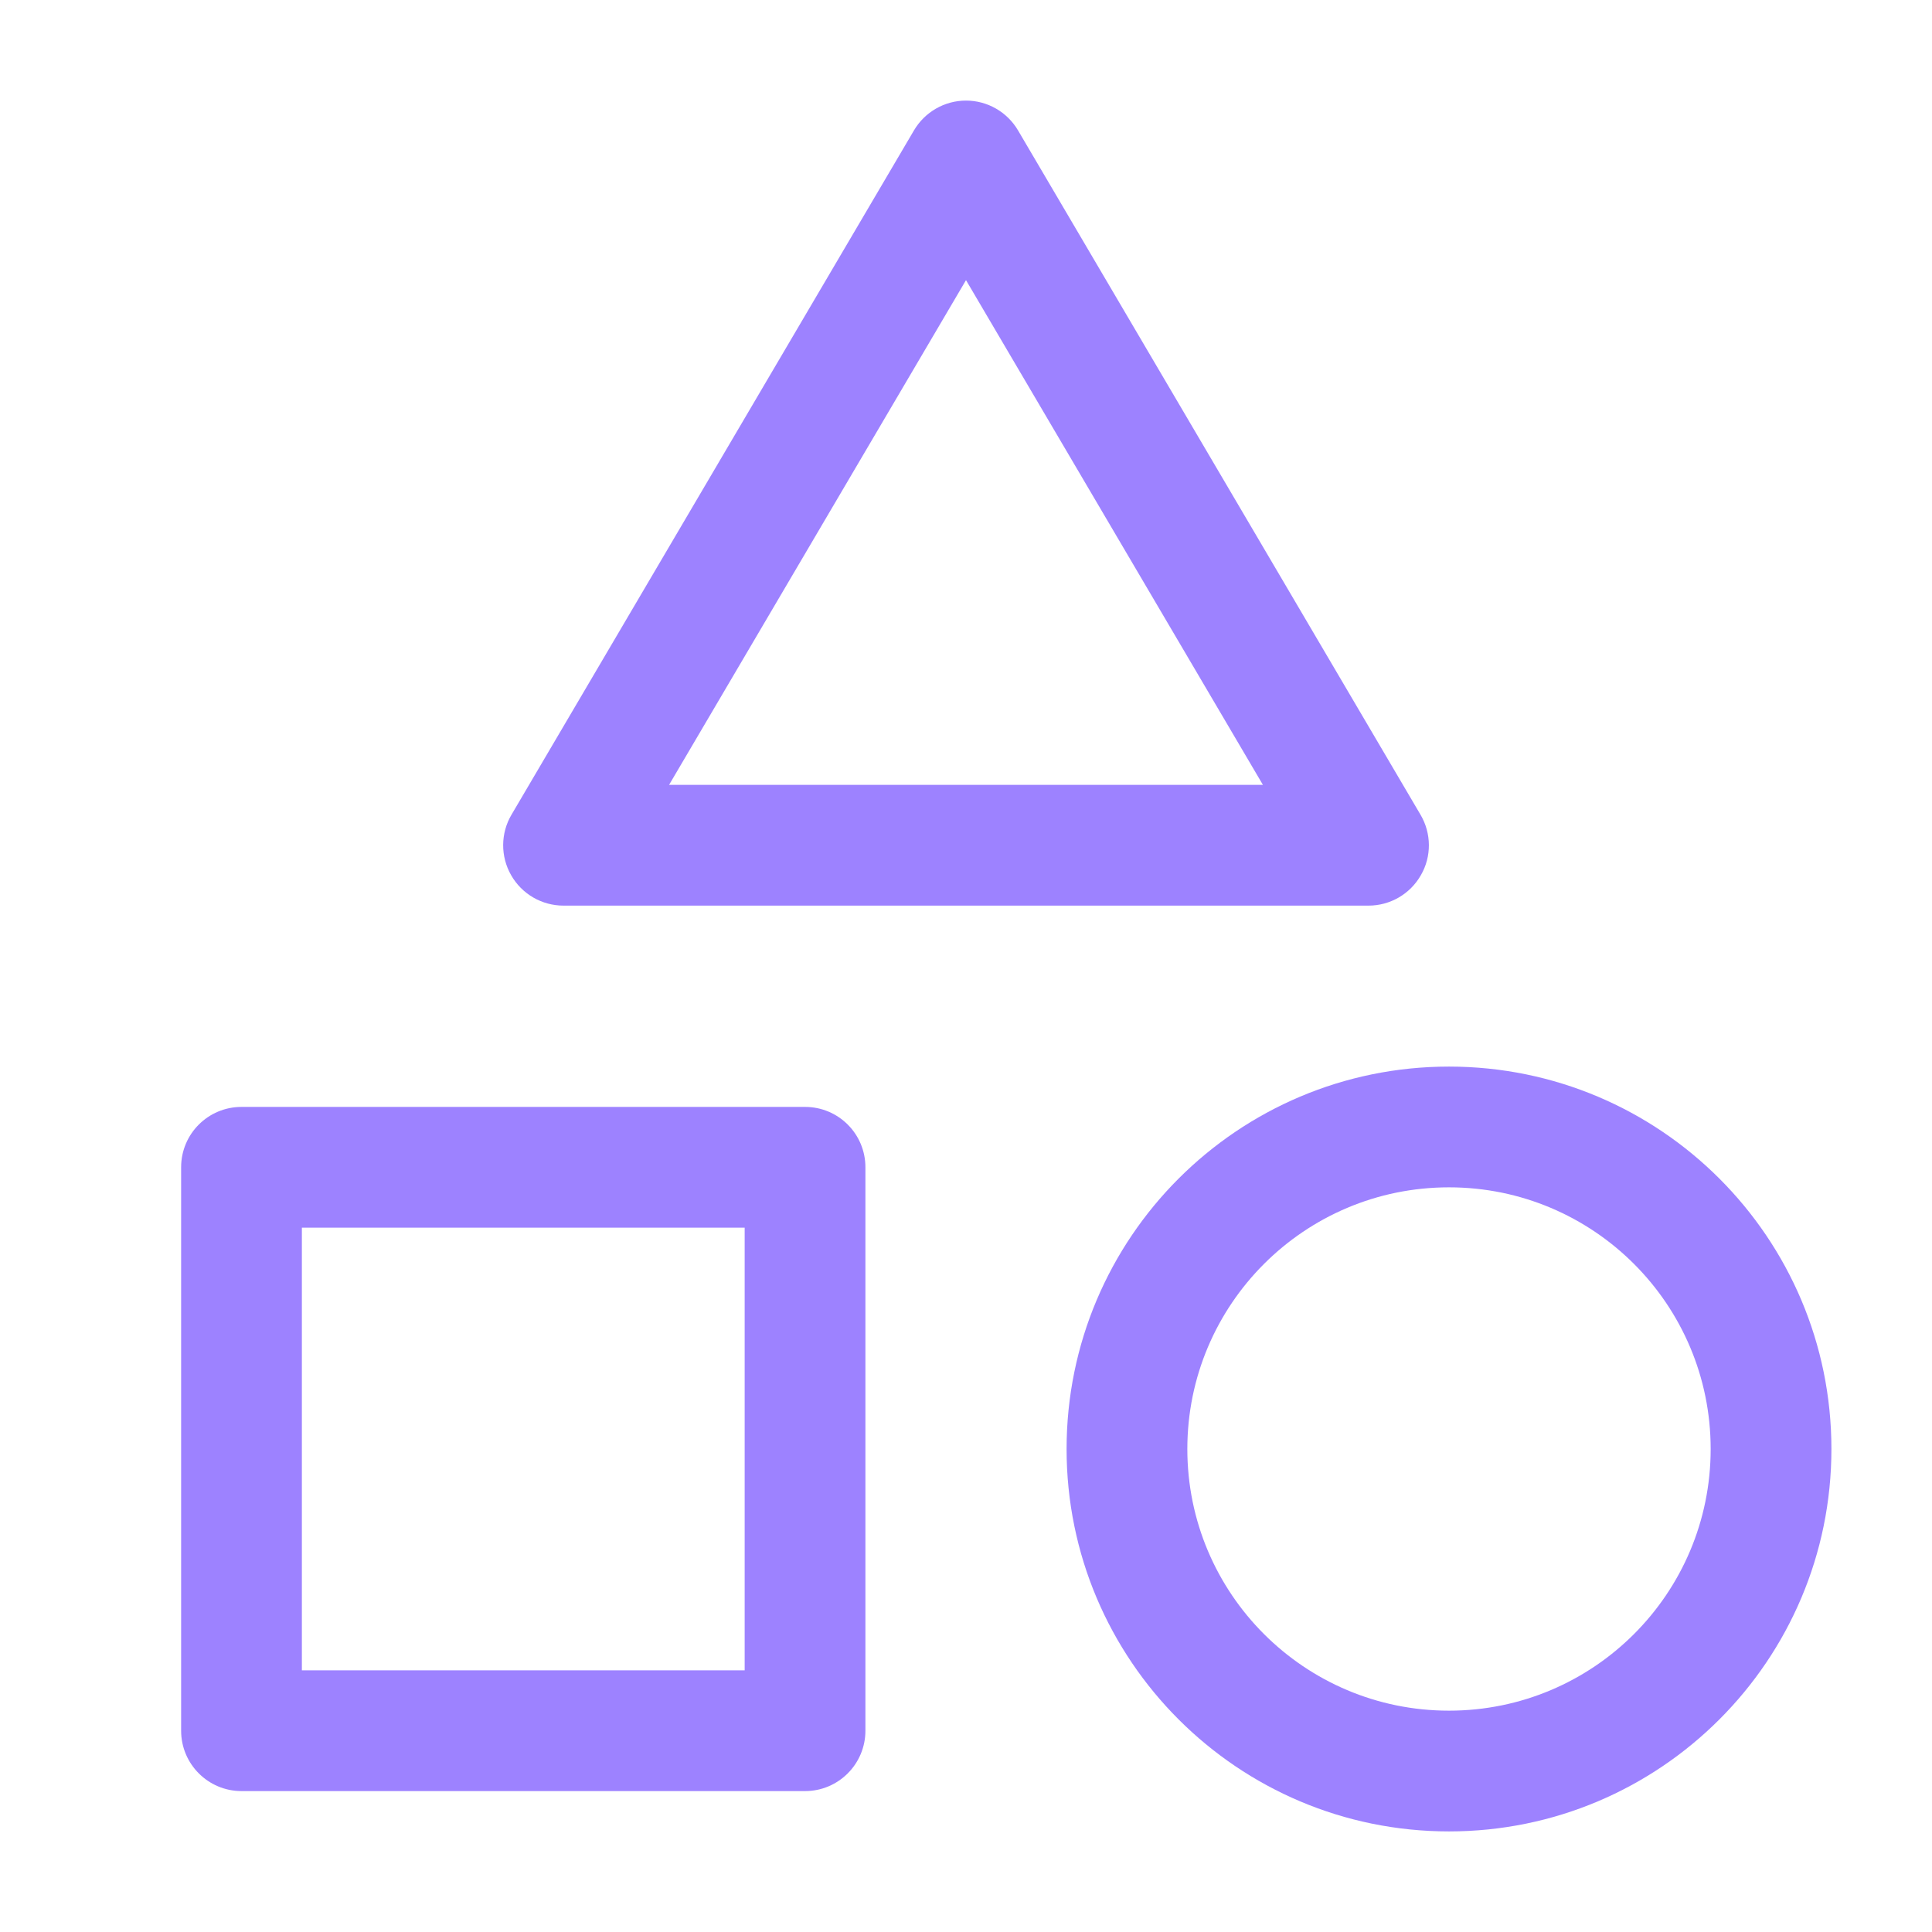
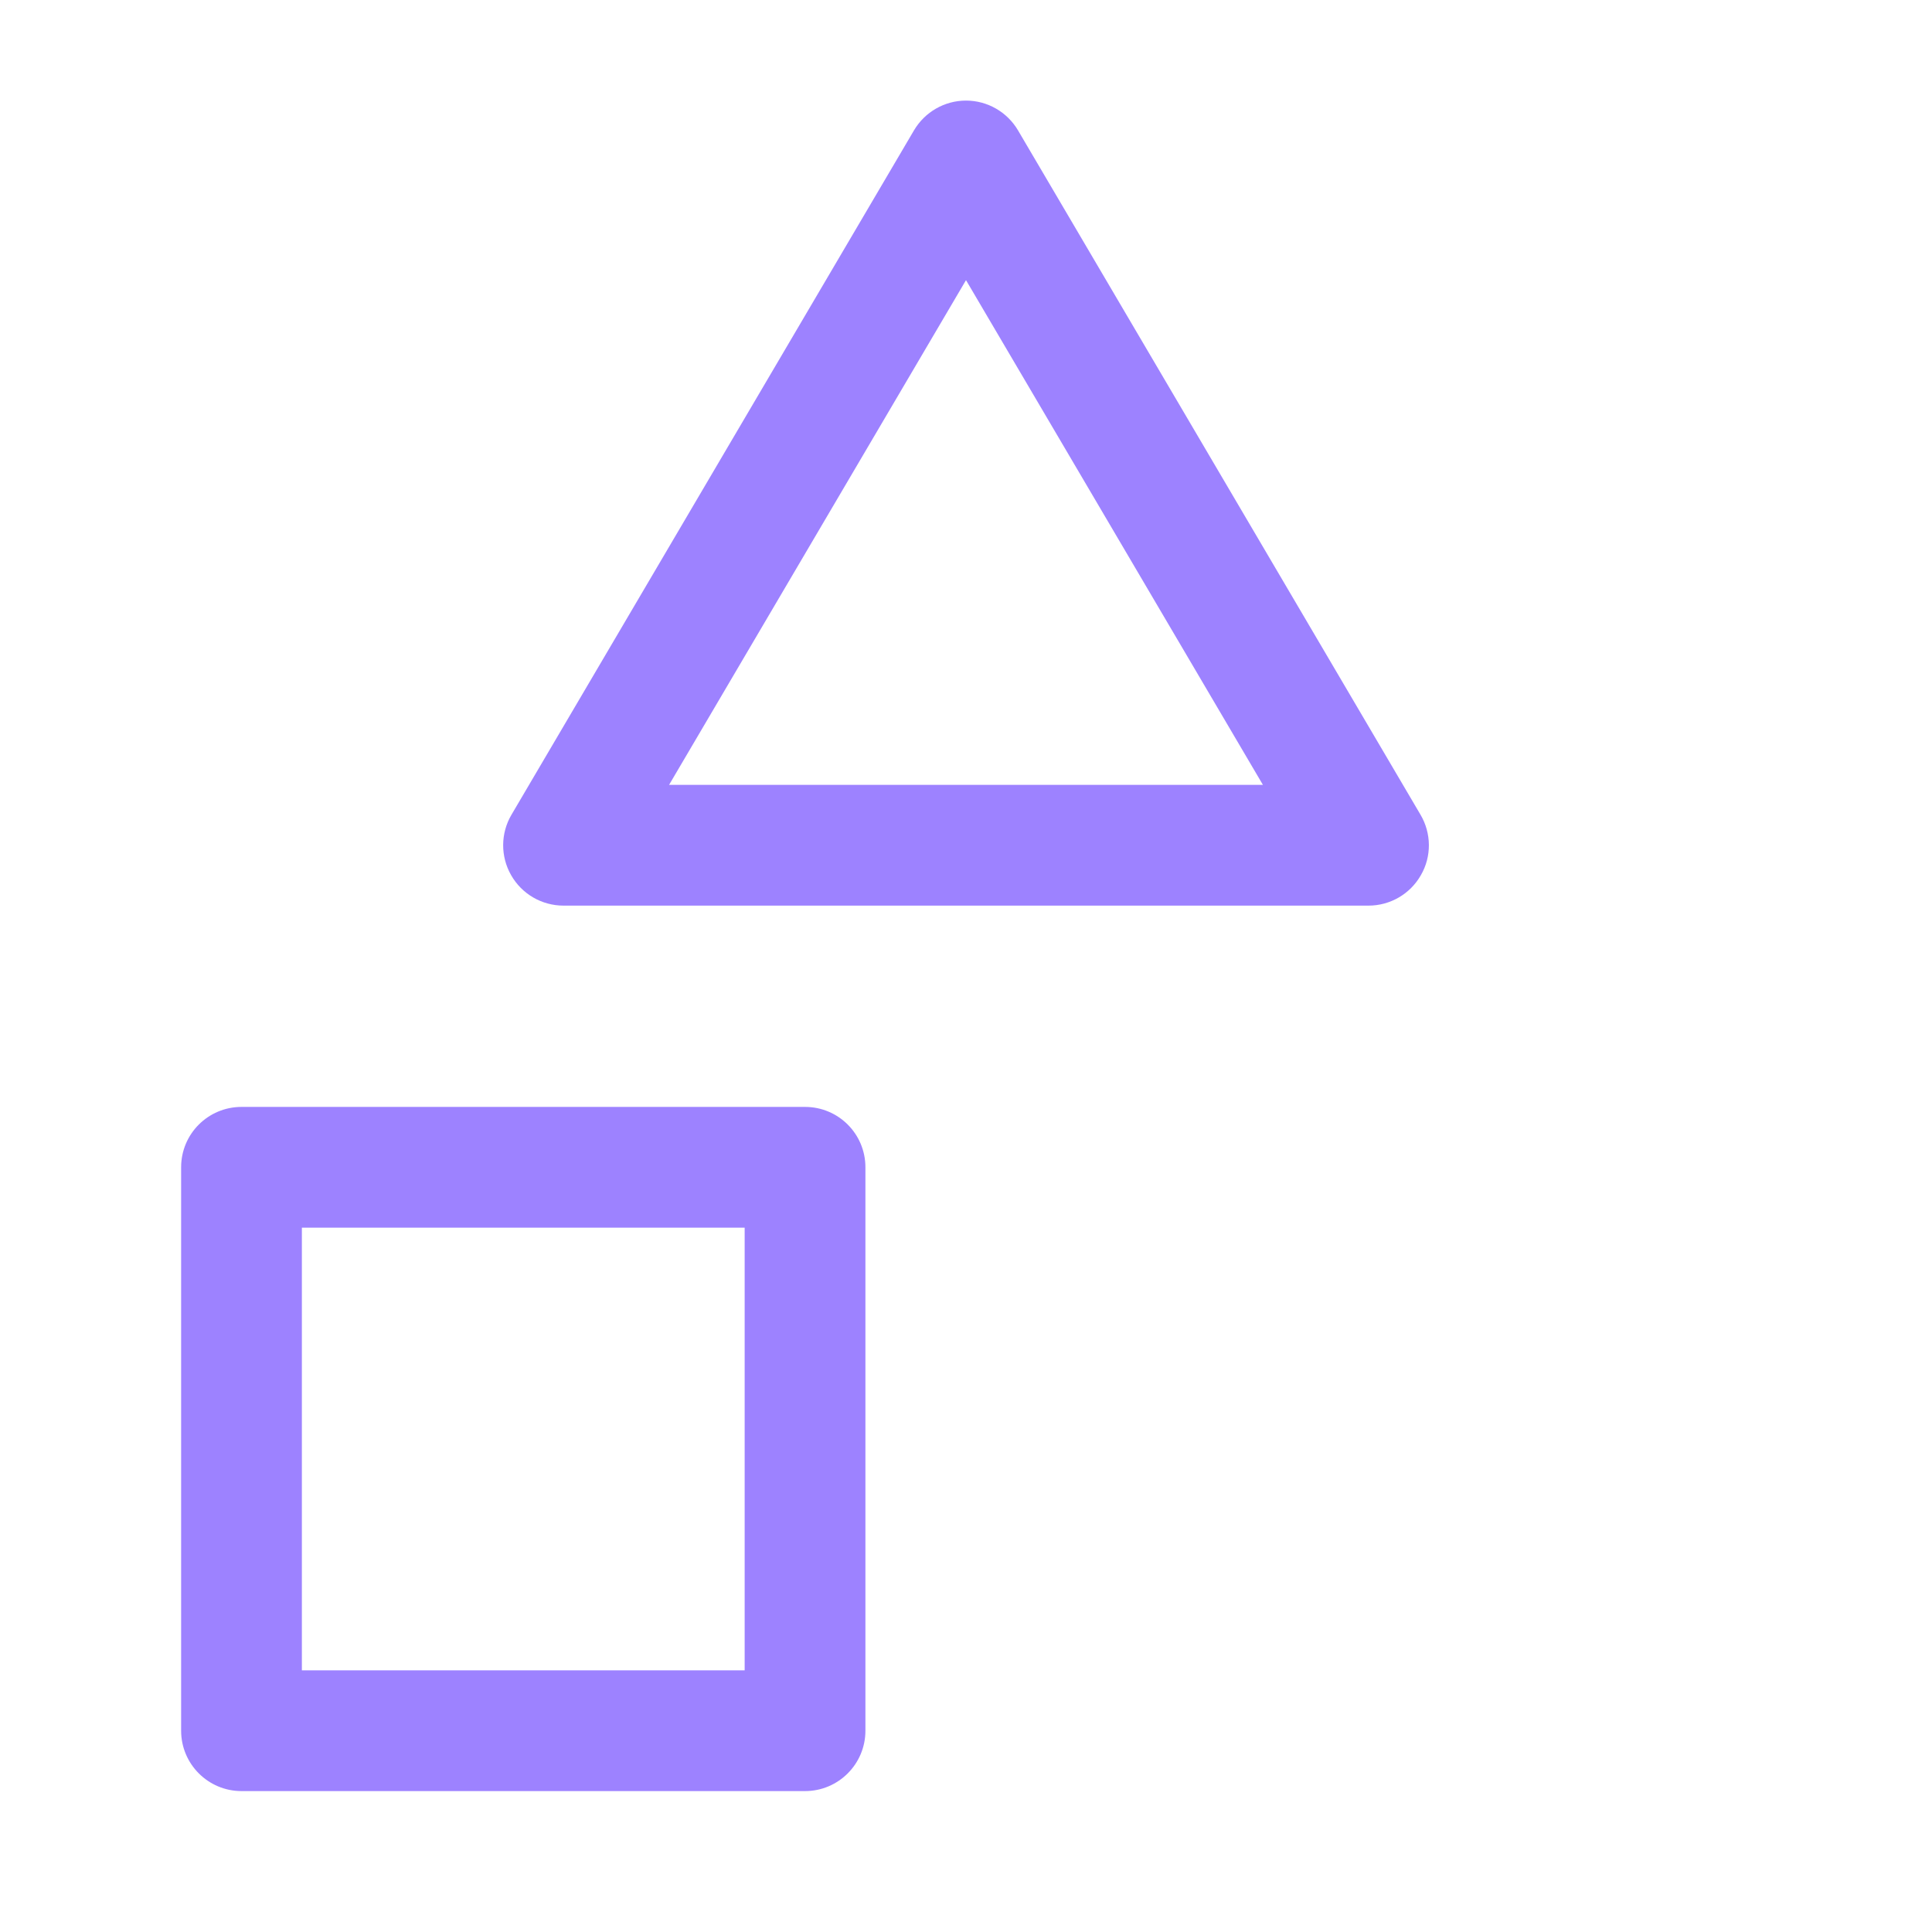
<svg xmlns="http://www.w3.org/2000/svg" width="16" height="16" viewBox="0 0 16 16" fill="none">
  <path fill-rule="evenodd" clip-rule="evenodd" d="M1.5 9.667C1.5 9.39 1.724 9.167 2 9.167H6.667C6.943 9.167 7.167 9.39 7.167 9.667V14.333C7.167 14.609 6.943 14.833 6.667 14.833H2C1.724 14.833 1.5 14.609 1.5 14.333V9.667ZM2.5 10.167V13.833H6.167V10.167H2.5Z" fill="#9D82FF" />
  <path fill-rule="evenodd" clip-rule="evenodd" d="M8 0.833C8.177 0.833 8.341 0.927 8.431 1.08L11.764 6.747C11.855 6.901 11.857 7.093 11.767 7.248C11.678 7.404 11.513 7.5 11.333 7.5H4.667C4.487 7.5 4.322 7.404 4.233 7.248C4.144 7.093 4.145 6.901 4.236 6.747L7.569 1.08C7.659 0.927 7.823 0.833 8 0.833ZM5.541 6.5H10.459L8 2.32L5.541 6.5Z" fill="#9D82FF" />
-   <path fill-rule="evenodd" clip-rule="evenodd" d="M12 9.833C10.803 9.833 9.833 10.803 9.833 12C9.833 13.197 10.803 14.167 12 14.167C13.197 14.167 14.167 13.197 14.167 12C14.167 10.803 13.197 9.833 12 9.833ZM8.833 12C8.833 10.251 10.251 8.833 12 8.833C13.749 8.833 15.167 10.251 15.167 12C15.167 13.749 13.749 15.167 12 15.167C10.251 15.167 8.833 13.749 8.833 12Z" fill="#9D82FF" />
</svg>